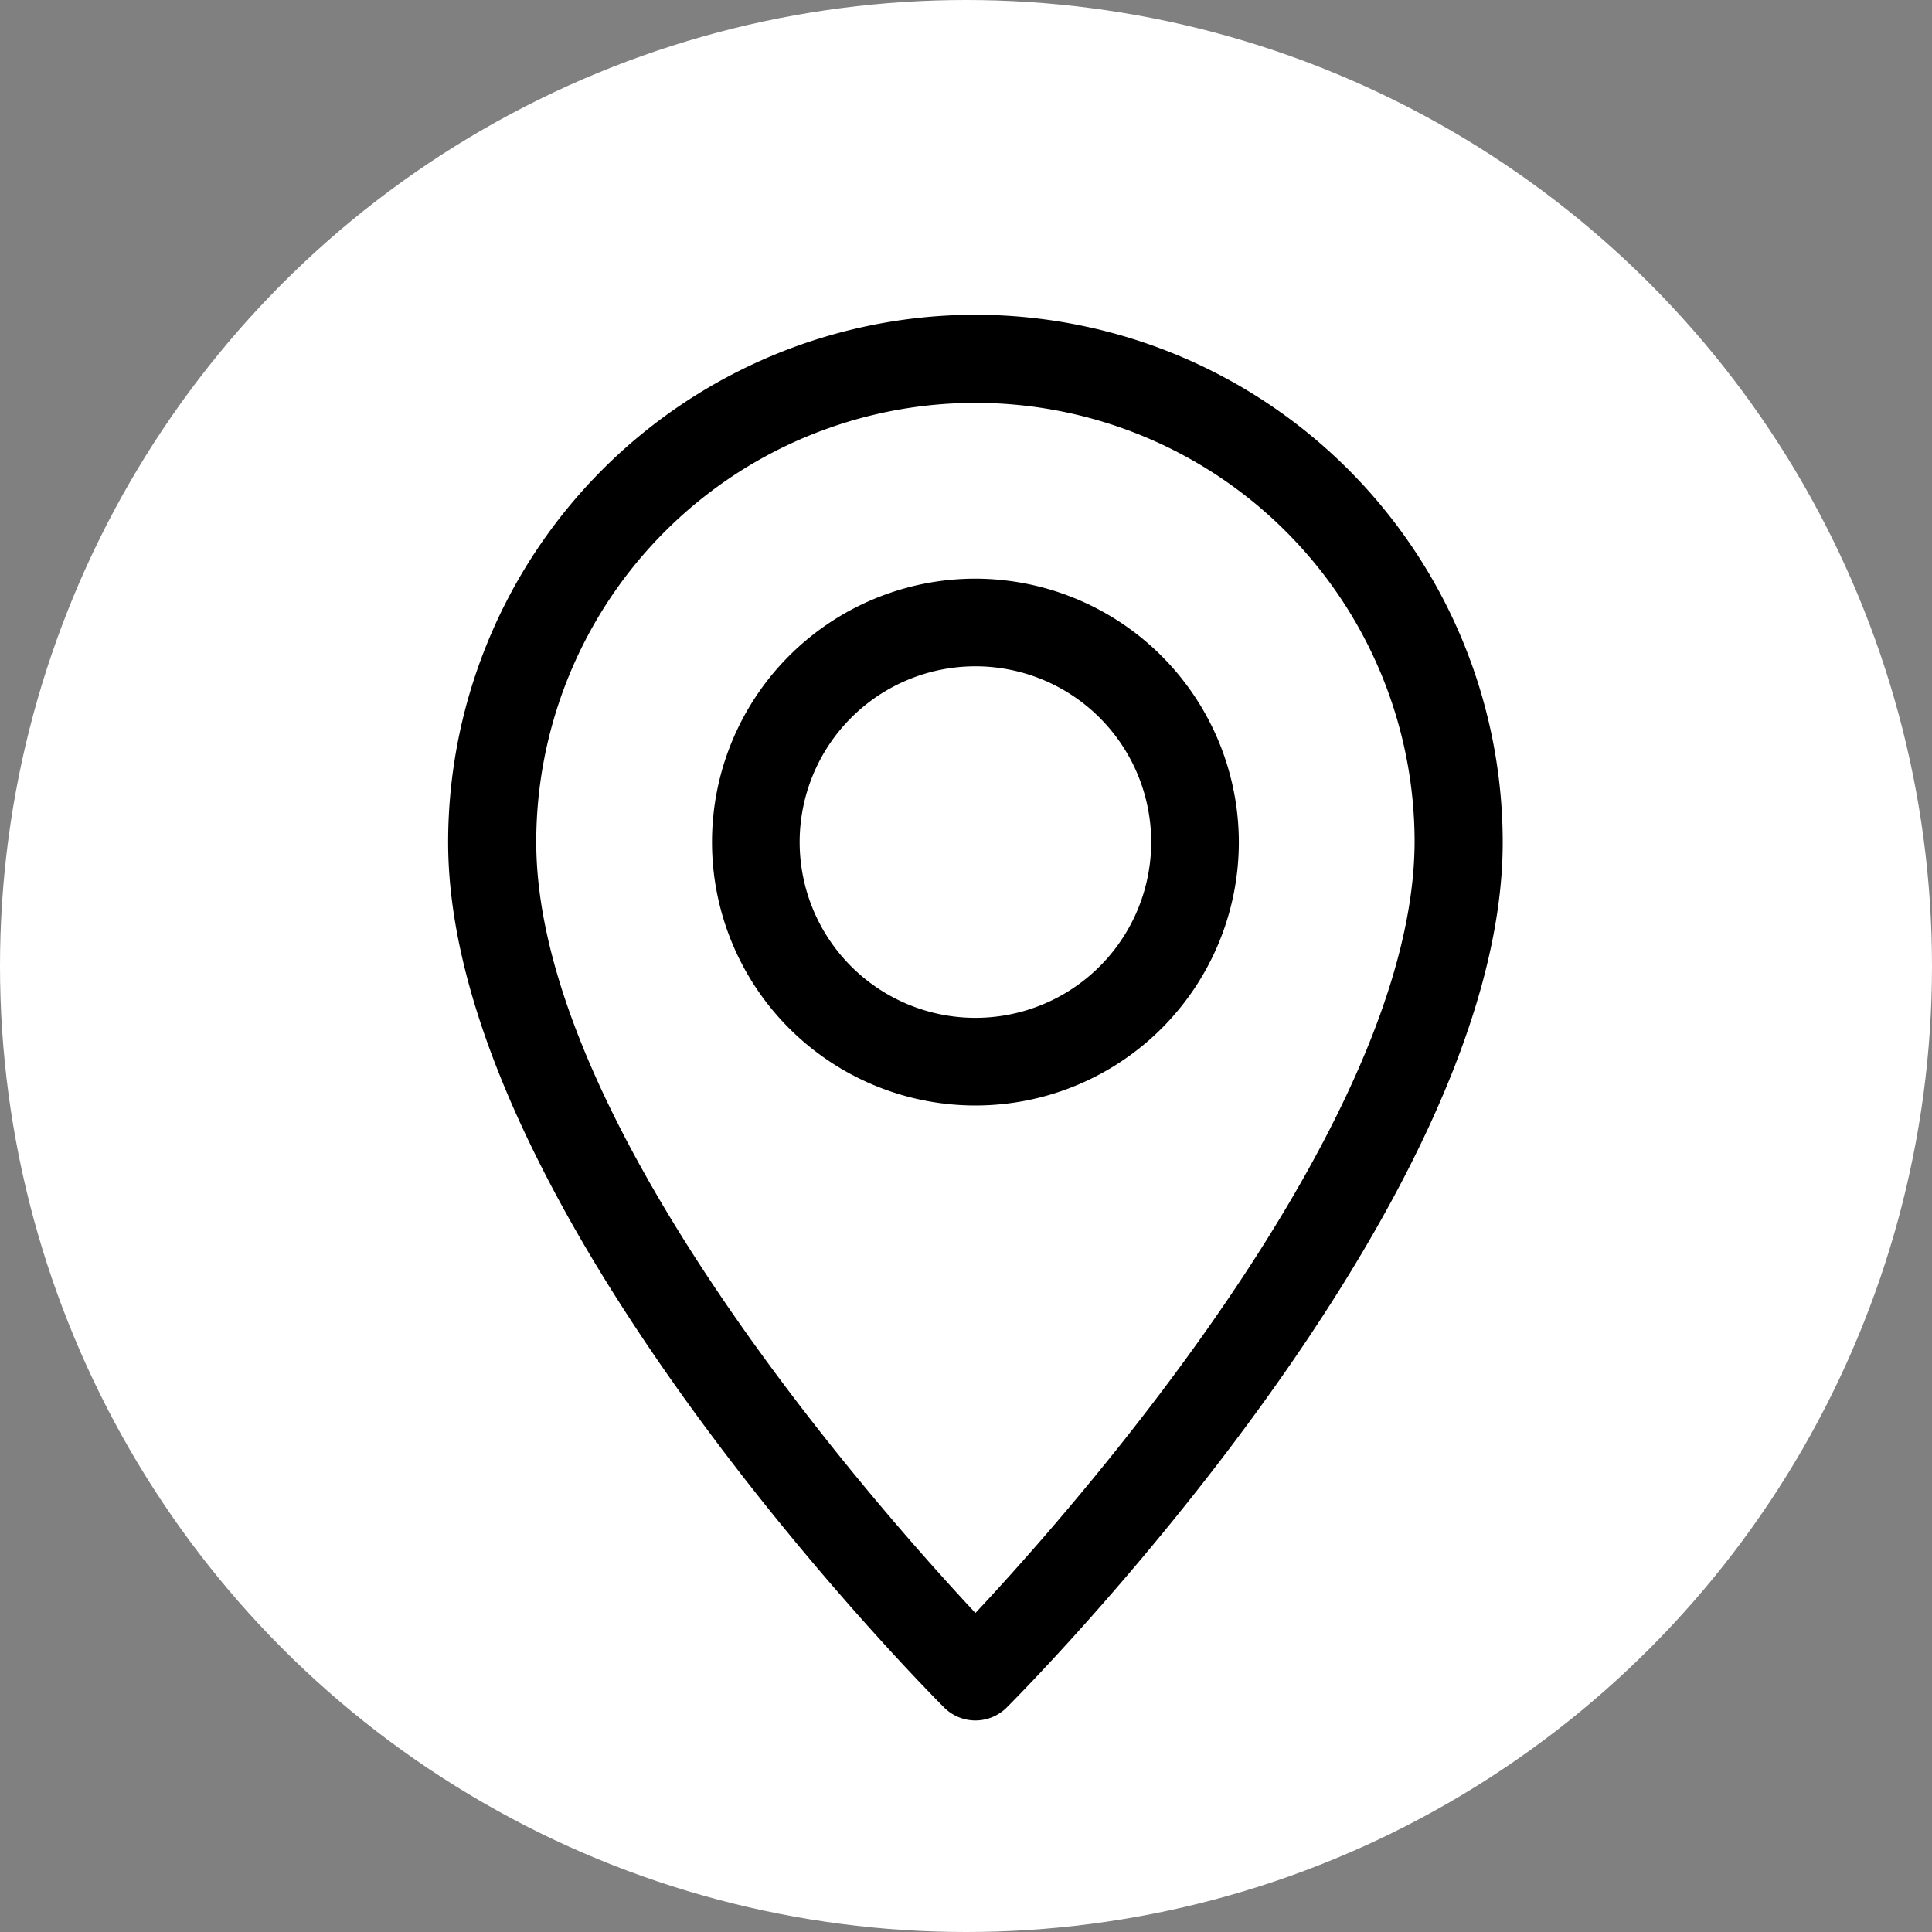
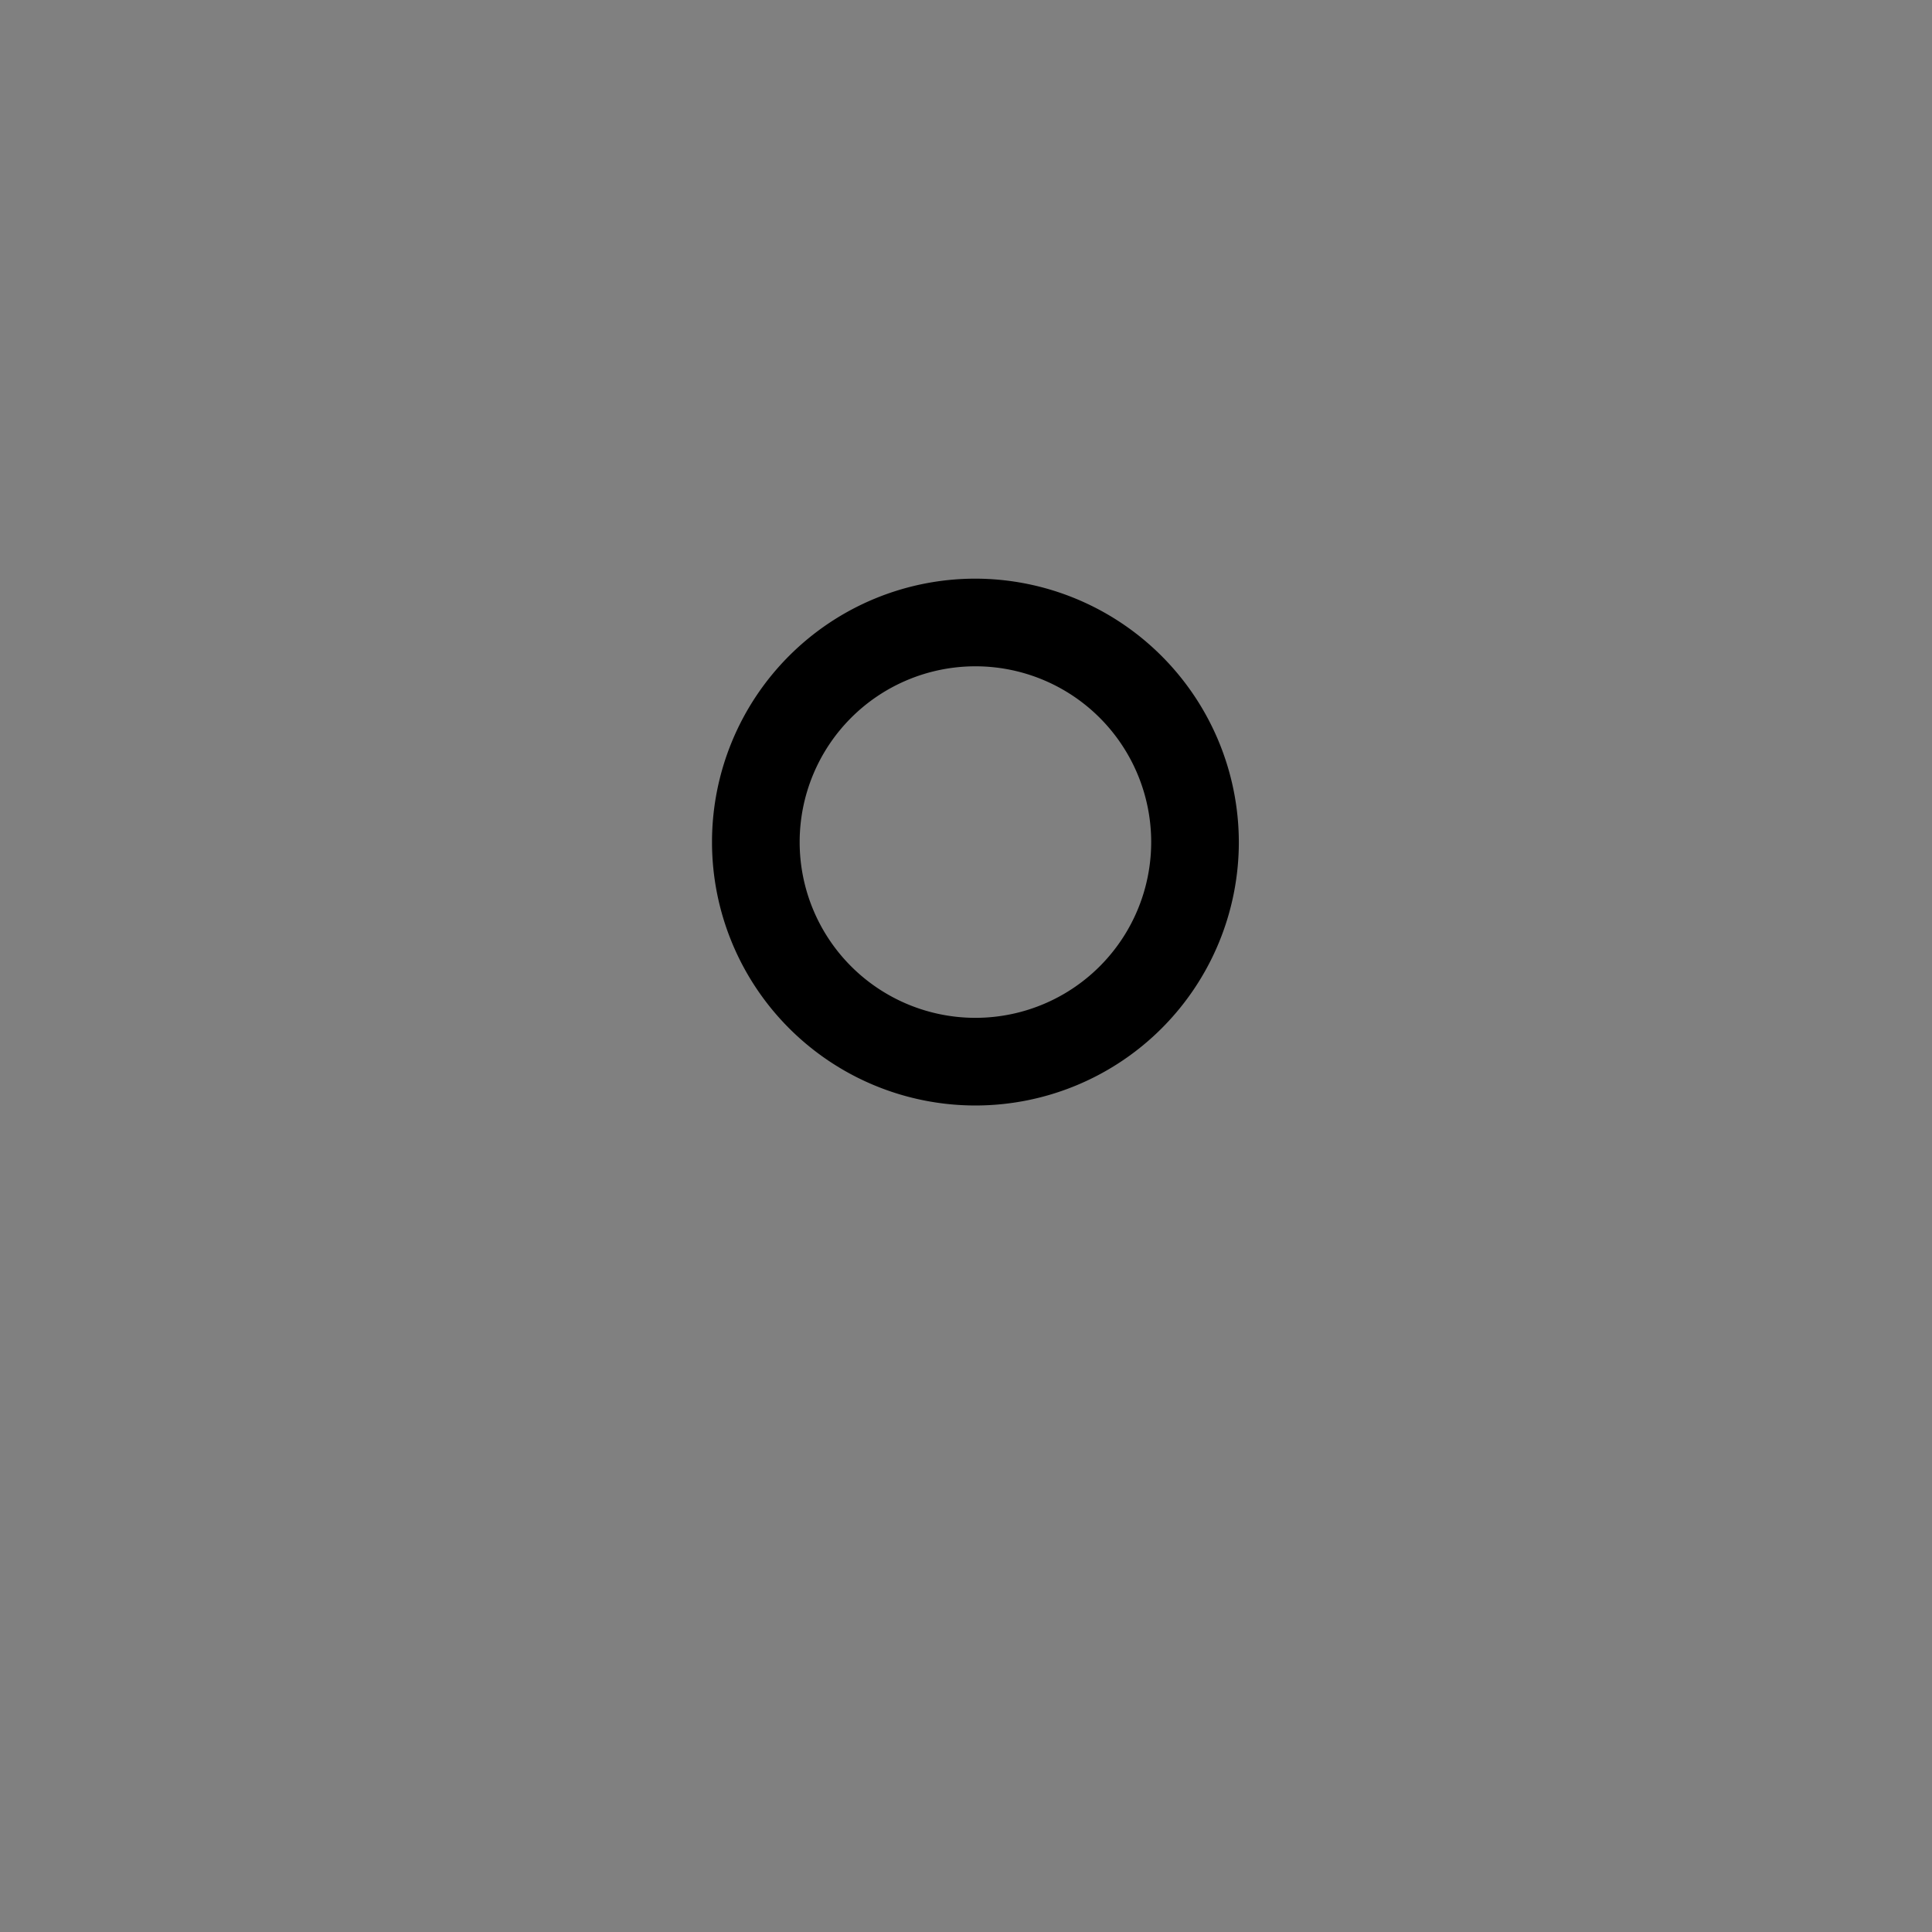
<svg xmlns="http://www.w3.org/2000/svg" viewBox="0 0 41 41">
  <rect x="0" y="0" width="41" height="41" fill="#808080" stroke="none" />
  <defs>
    <style>.cls-1{fill:#fff;}</style>
  </defs>
  <g id="Layer_2" data-name="Layer 2">
    <g id="Layer_2-2" data-name="Layer 2">
-       <circle class="cls-1" cx="20.5" cy="20.5" r="20.5" />
-       <path d="M20.7,6.68A11.2,11.2,0,0,0,9.51,17.87c0,7.75,10.1,17.94,10.53,18.37a.94.94,0,0,0,1.32,0c.43-.43,10.53-10.62,10.53-18.37A11.2,11.2,0,0,0,20.7,6.68Zm0,27.55c-2.22-2.38-9.32-10.44-9.32-16.36a9.32,9.32,0,0,1,18.64,0C30,23.79,22.93,31.85,20.7,34.23Z" />
-       <path d="M20.7,12.28a5.59,5.59,0,1,0,5.59,5.59A5.6,5.6,0,0,0,20.7,12.28Zm0,9.32a3.73,3.73,0,1,1,3.73-3.73A3.73,3.73,0,0,1,20.7,21.6Z" />
+       <path d="M20.7,12.28a5.59,5.59,0,1,0,5.59,5.59A5.6,5.6,0,0,0,20.7,12.28m0,9.32a3.73,3.73,0,1,1,3.73-3.73A3.73,3.73,0,0,1,20.7,21.6Z" />
    </g>
  </g>
</svg>